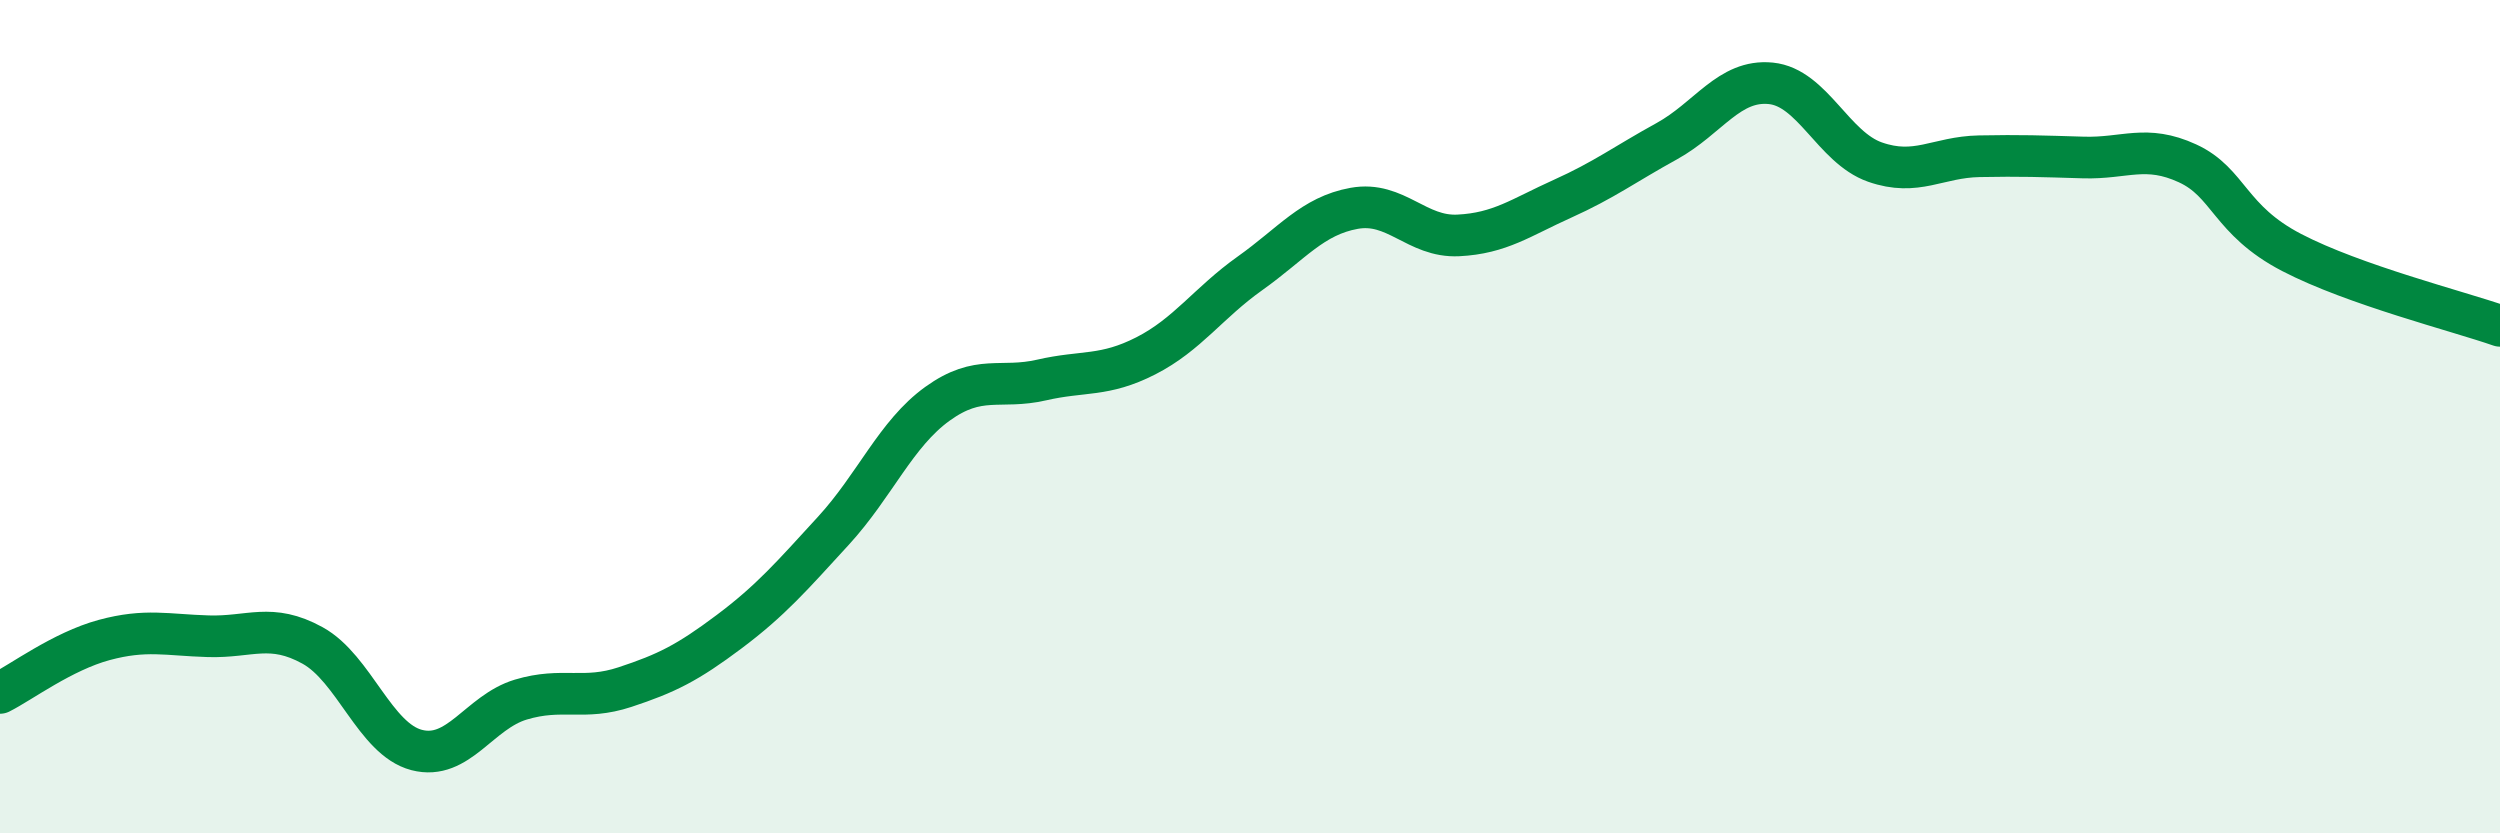
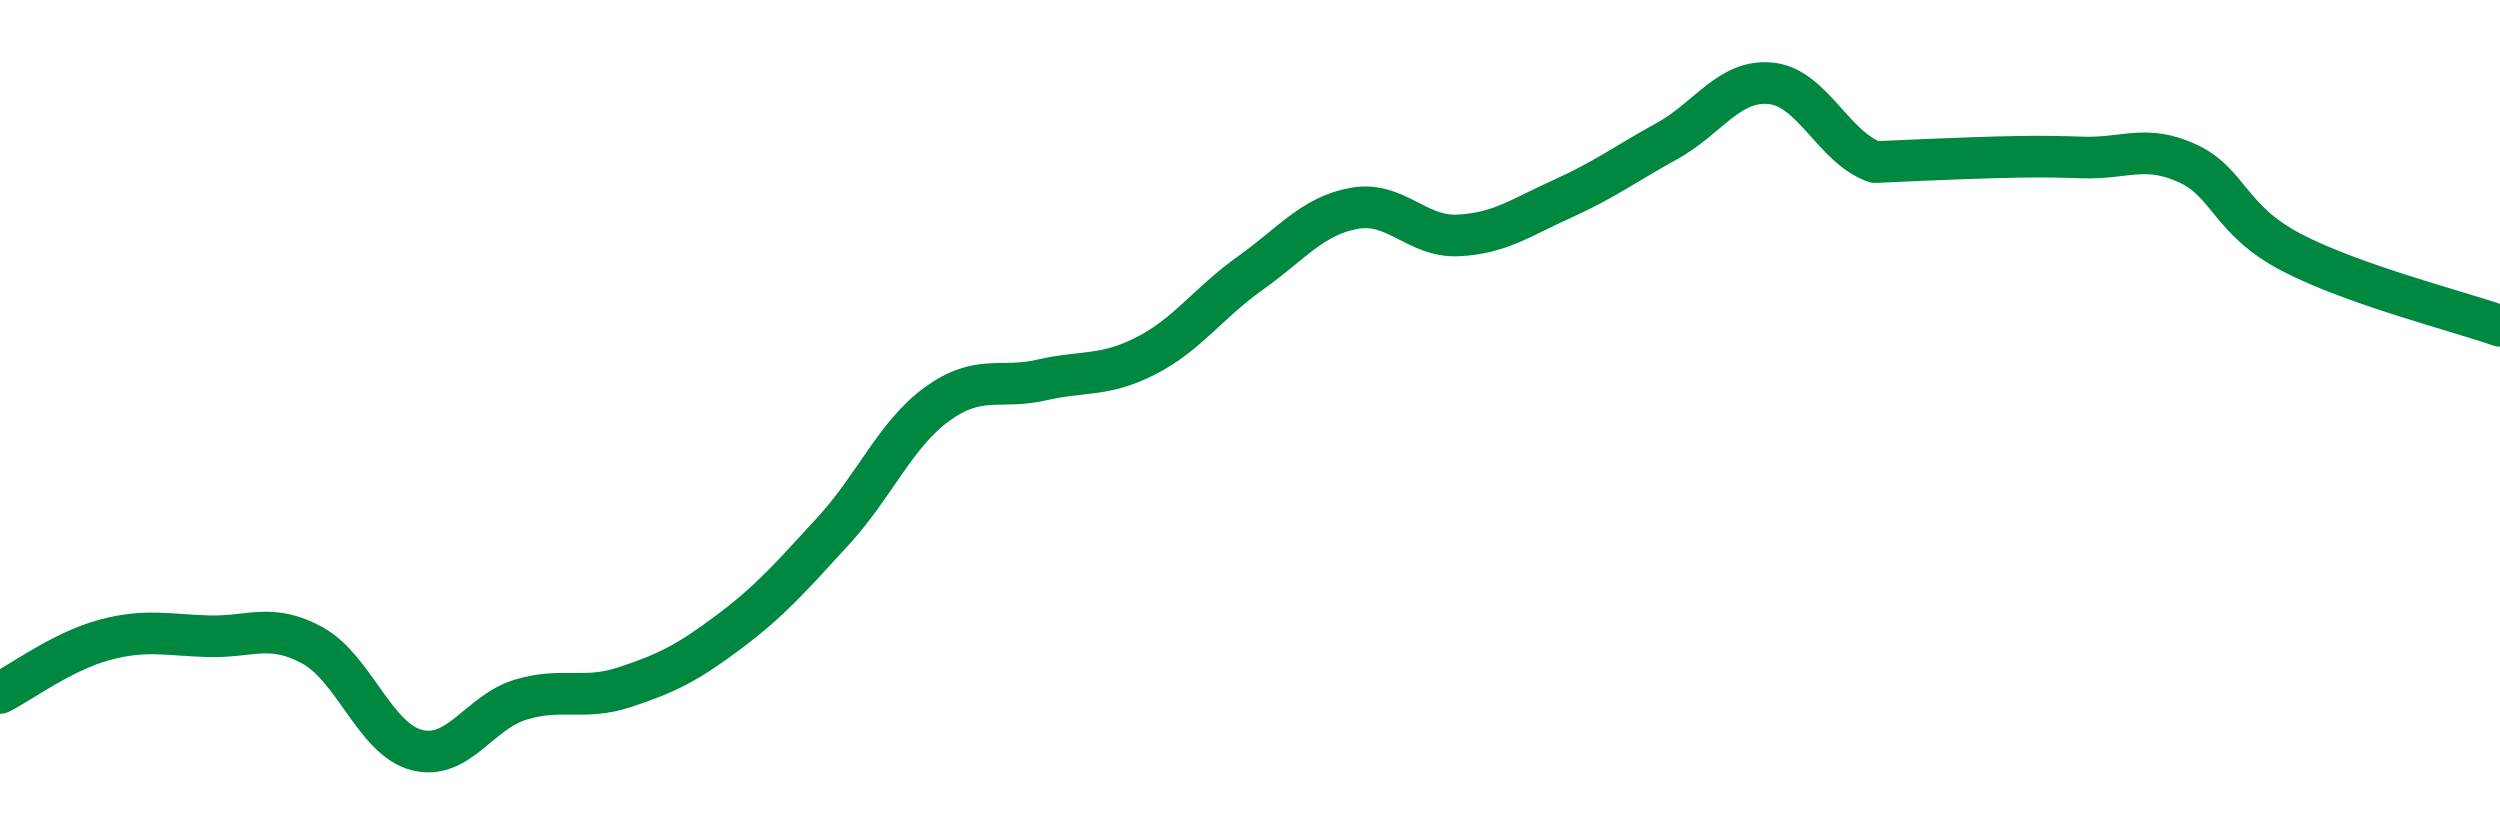
<svg xmlns="http://www.w3.org/2000/svg" width="60" height="20" viewBox="0 0 60 20">
-   <path d="M 0,16.63 C 0.5,16.38 1.5,15.63 2.5,15.36 C 3.5,15.09 4,15.24 5,15.27 C 6,15.3 6.5,14.94 7.5,15.49 C 8.5,16.04 9,17.74 10,18 C 11,18.26 11.5,17.09 12.5,16.79 C 13.5,16.49 14,16.82 15,16.49 C 16,16.16 16.5,15.91 17.5,15.16 C 18.5,14.41 19,13.83 20,12.74 C 21,11.65 21.5,10.41 22.5,9.69 C 23.5,8.97 24,9.35 25,9.12 C 26,8.89 26.5,9.05 27.5,8.54 C 28.5,8.03 29,7.27 30,6.56 C 31,5.85 31.5,5.18 32.5,5 C 33.5,4.82 34,5.7 35,5.65 C 36,5.6 36.5,5.22 37.5,4.77 C 38.5,4.32 39,3.94 40,3.39 C 41,2.84 41.5,1.9 42.5,2 C 43.5,2.1 44,3.54 45,3.89 C 46,4.24 46.5,3.77 47.5,3.75 C 48.5,3.73 49,3.75 50,3.78 C 51,3.81 51.5,3.46 52.5,3.92 C 53.5,4.38 53.5,5.28 55,6.06 C 56.5,6.84 59,7.47 60,7.82L60 20L0 20Z" fill="#008740" opacity="0.1" stroke-linecap="round" stroke-linejoin="round" />
-   <path d="M 0,16.63 C 0.5,16.38 1.5,15.63 2.5,15.36 C 3.5,15.09 4,15.24 5,15.27 C 6,15.3 6.5,14.94 7.5,15.49 C 8.5,16.04 9,17.74 10,18 C 11,18.26 11.5,17.09 12.5,16.79 C 13.5,16.49 14,16.82 15,16.49 C 16,16.16 16.5,15.91 17.5,15.16 C 18.5,14.41 19,13.83 20,12.74 C 21,11.65 21.5,10.41 22.5,9.69 C 23.5,8.97 24,9.35 25,9.12 C 26,8.89 26.5,9.05 27.5,8.54 C 28.5,8.03 29,7.27 30,6.56 C 31,5.85 31.5,5.18 32.5,5 C 33.5,4.82 34,5.7 35,5.65 C 36,5.6 36.5,5.22 37.5,4.77 C 38.5,4.32 39,3.94 40,3.39 C 41,2.84 41.5,1.9 42.5,2 C 43.5,2.1 44,3.54 45,3.89 C 46,4.24 46.5,3.77 47.5,3.75 C 48.5,3.73 49,3.75 50,3.78 C 51,3.81 51.5,3.46 52.5,3.92 C 53.5,4.38 53.5,5.28 55,6.06 C 56.5,6.84 59,7.47 60,7.82" stroke="#008740" stroke-width="1" fill="none" stroke-linecap="round" stroke-linejoin="round" />
+   <path d="M 0,16.63 C 0.5,16.38 1.5,15.63 2.5,15.36 C 3.5,15.09 4,15.24 5,15.27 C 6,15.3 6.5,14.94 7.5,15.49 C 8.5,16.04 9,17.74 10,18 C 11,18.26 11.5,17.09 12.5,16.79 C 13.5,16.49 14,16.82 15,16.49 C 16,16.16 16.5,15.91 17.5,15.16 C 18.5,14.41 19,13.83 20,12.74 C 21,11.65 21.5,10.41 22.5,9.69 C 23.5,8.97 24,9.35 25,9.12 C 26,8.89 26.5,9.05 27.5,8.54 C 28.5,8.03 29,7.27 30,6.56 C 31,5.85 31.5,5.18 32.5,5 C 33.5,4.82 34,5.7 35,5.65 C 36,5.6 36.5,5.22 37.5,4.77 C 38.5,4.32 39,3.94 40,3.39 C 41,2.84 41.5,1.9 42.5,2 C 43.5,2.1 44,3.54 45,3.89 C 48.5,3.73 49,3.75 50,3.78 C 51,3.81 51.5,3.46 52.5,3.92 C 53.5,4.38 53.5,5.28 55,6.06 C 56.5,6.84 59,7.47 60,7.82" stroke="#008740" stroke-width="1" fill="none" stroke-linecap="round" stroke-linejoin="round" />
</svg>